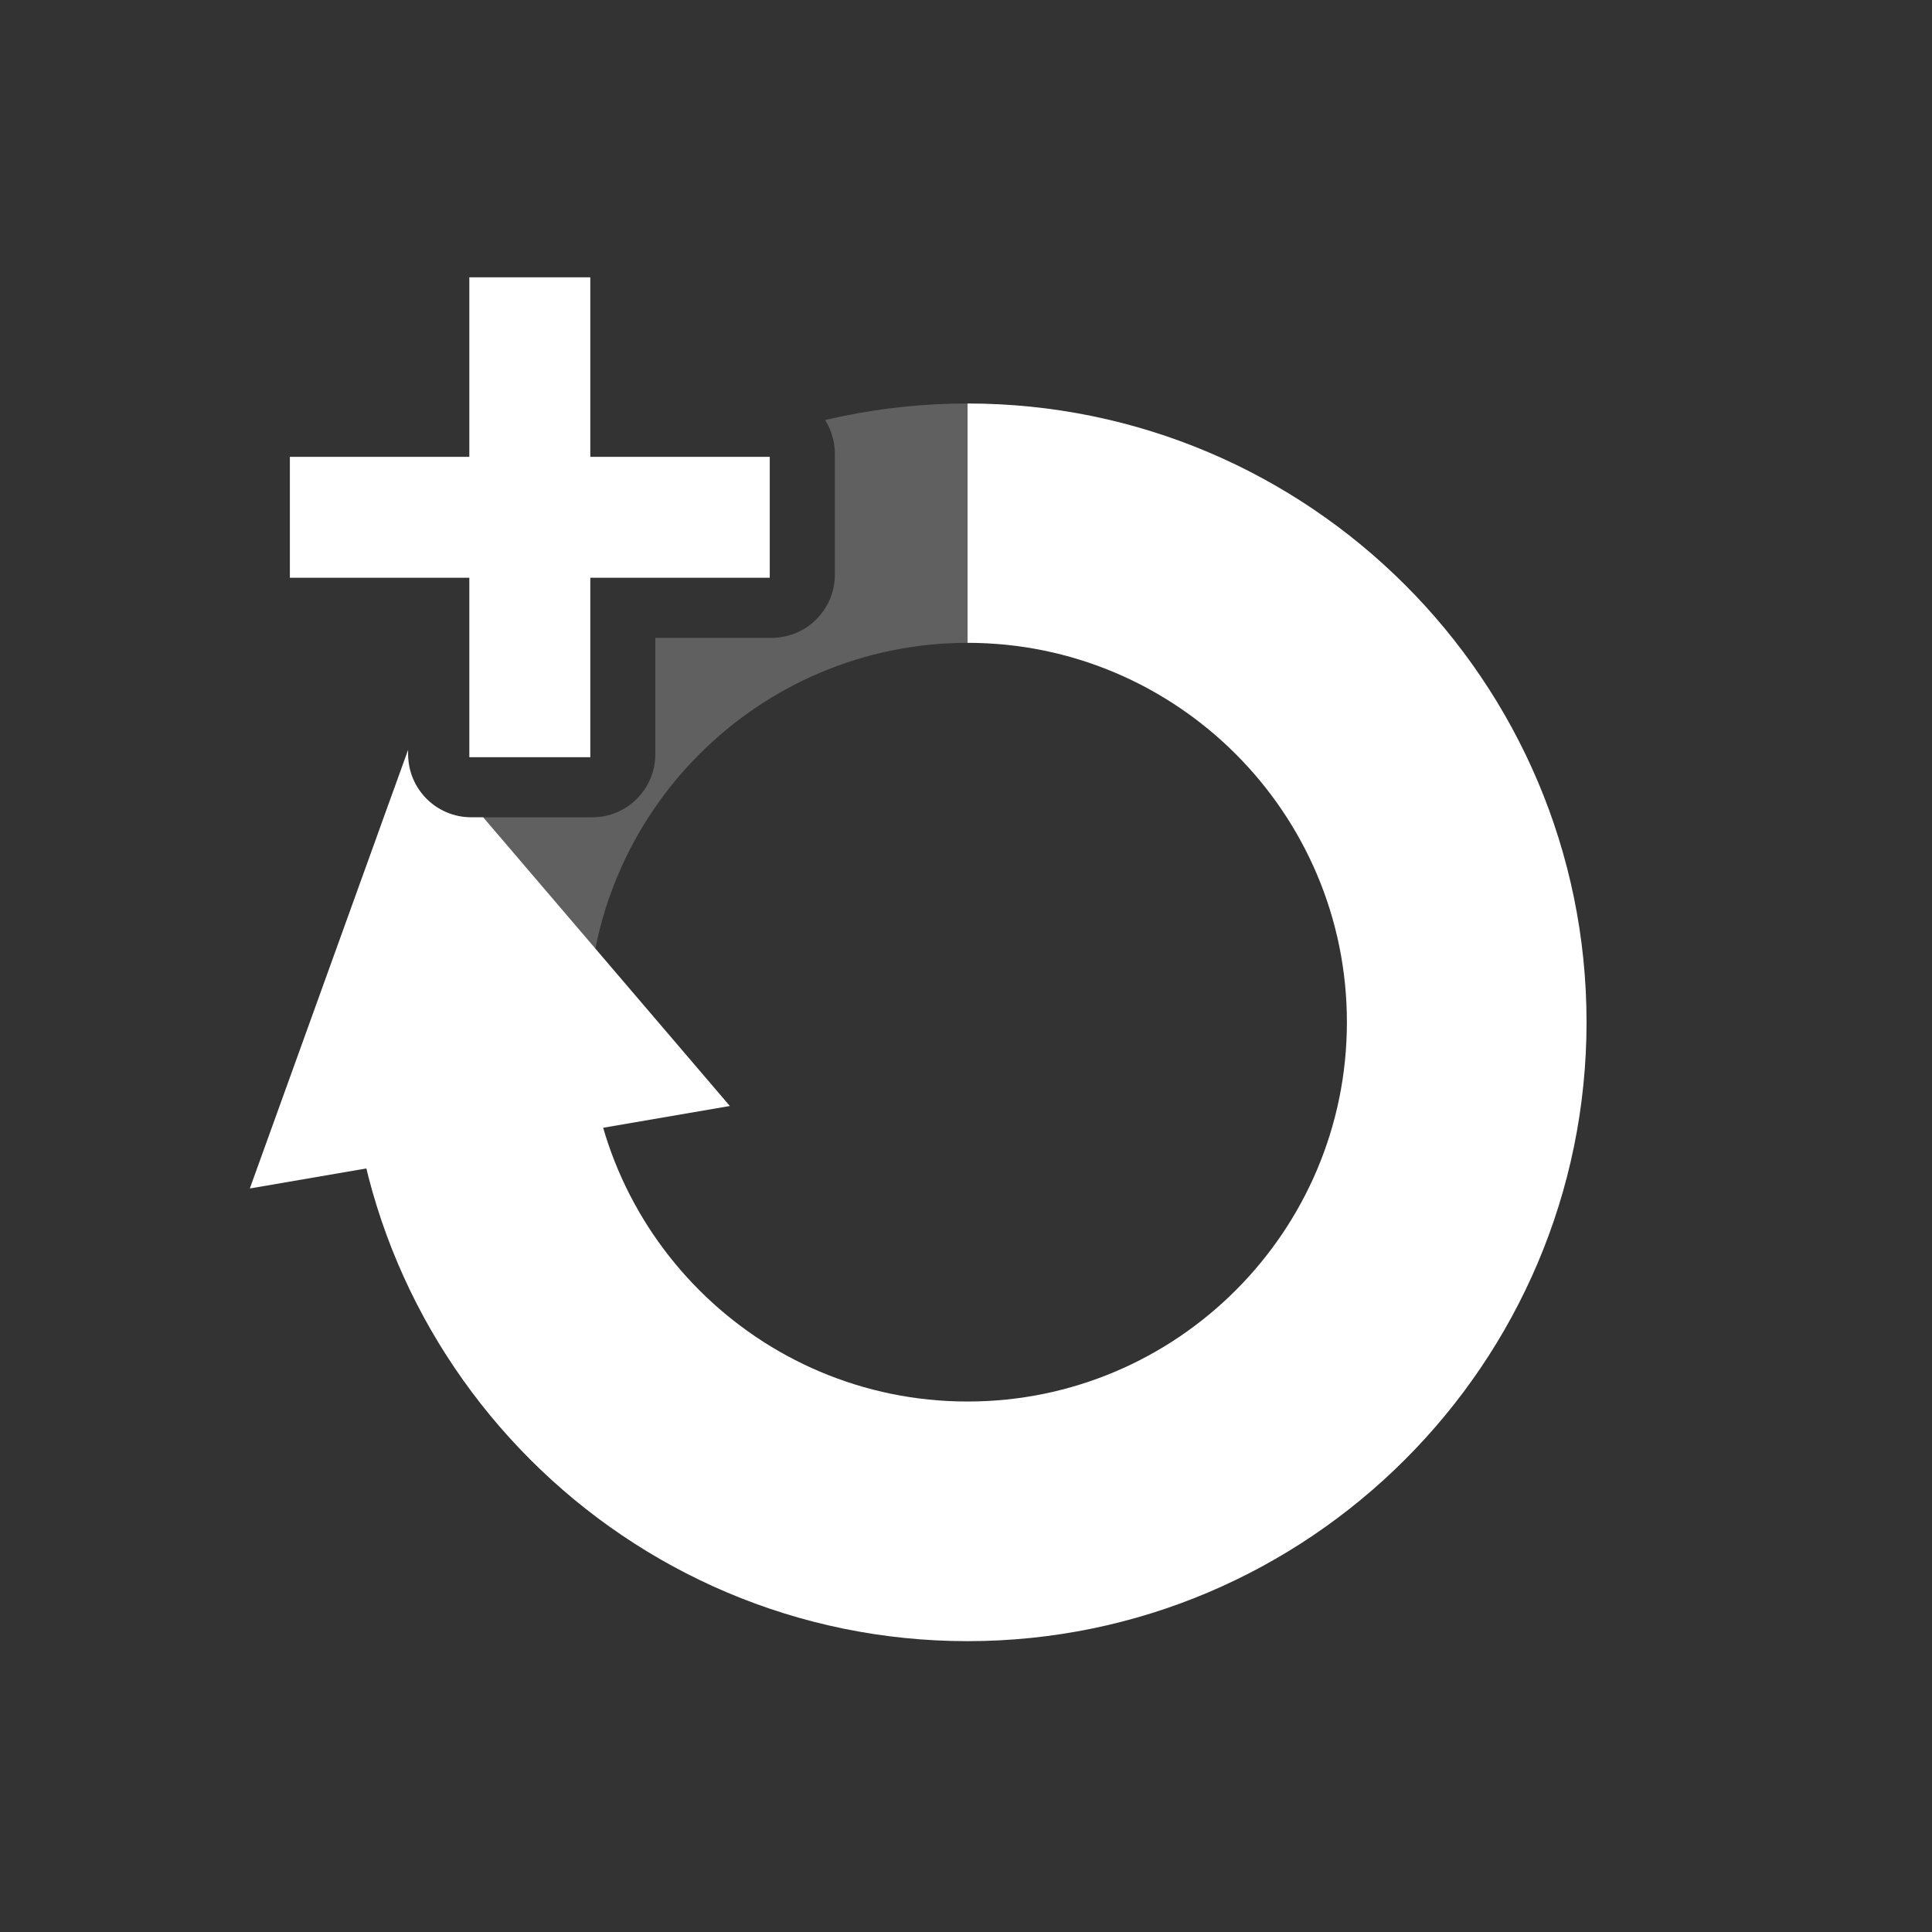
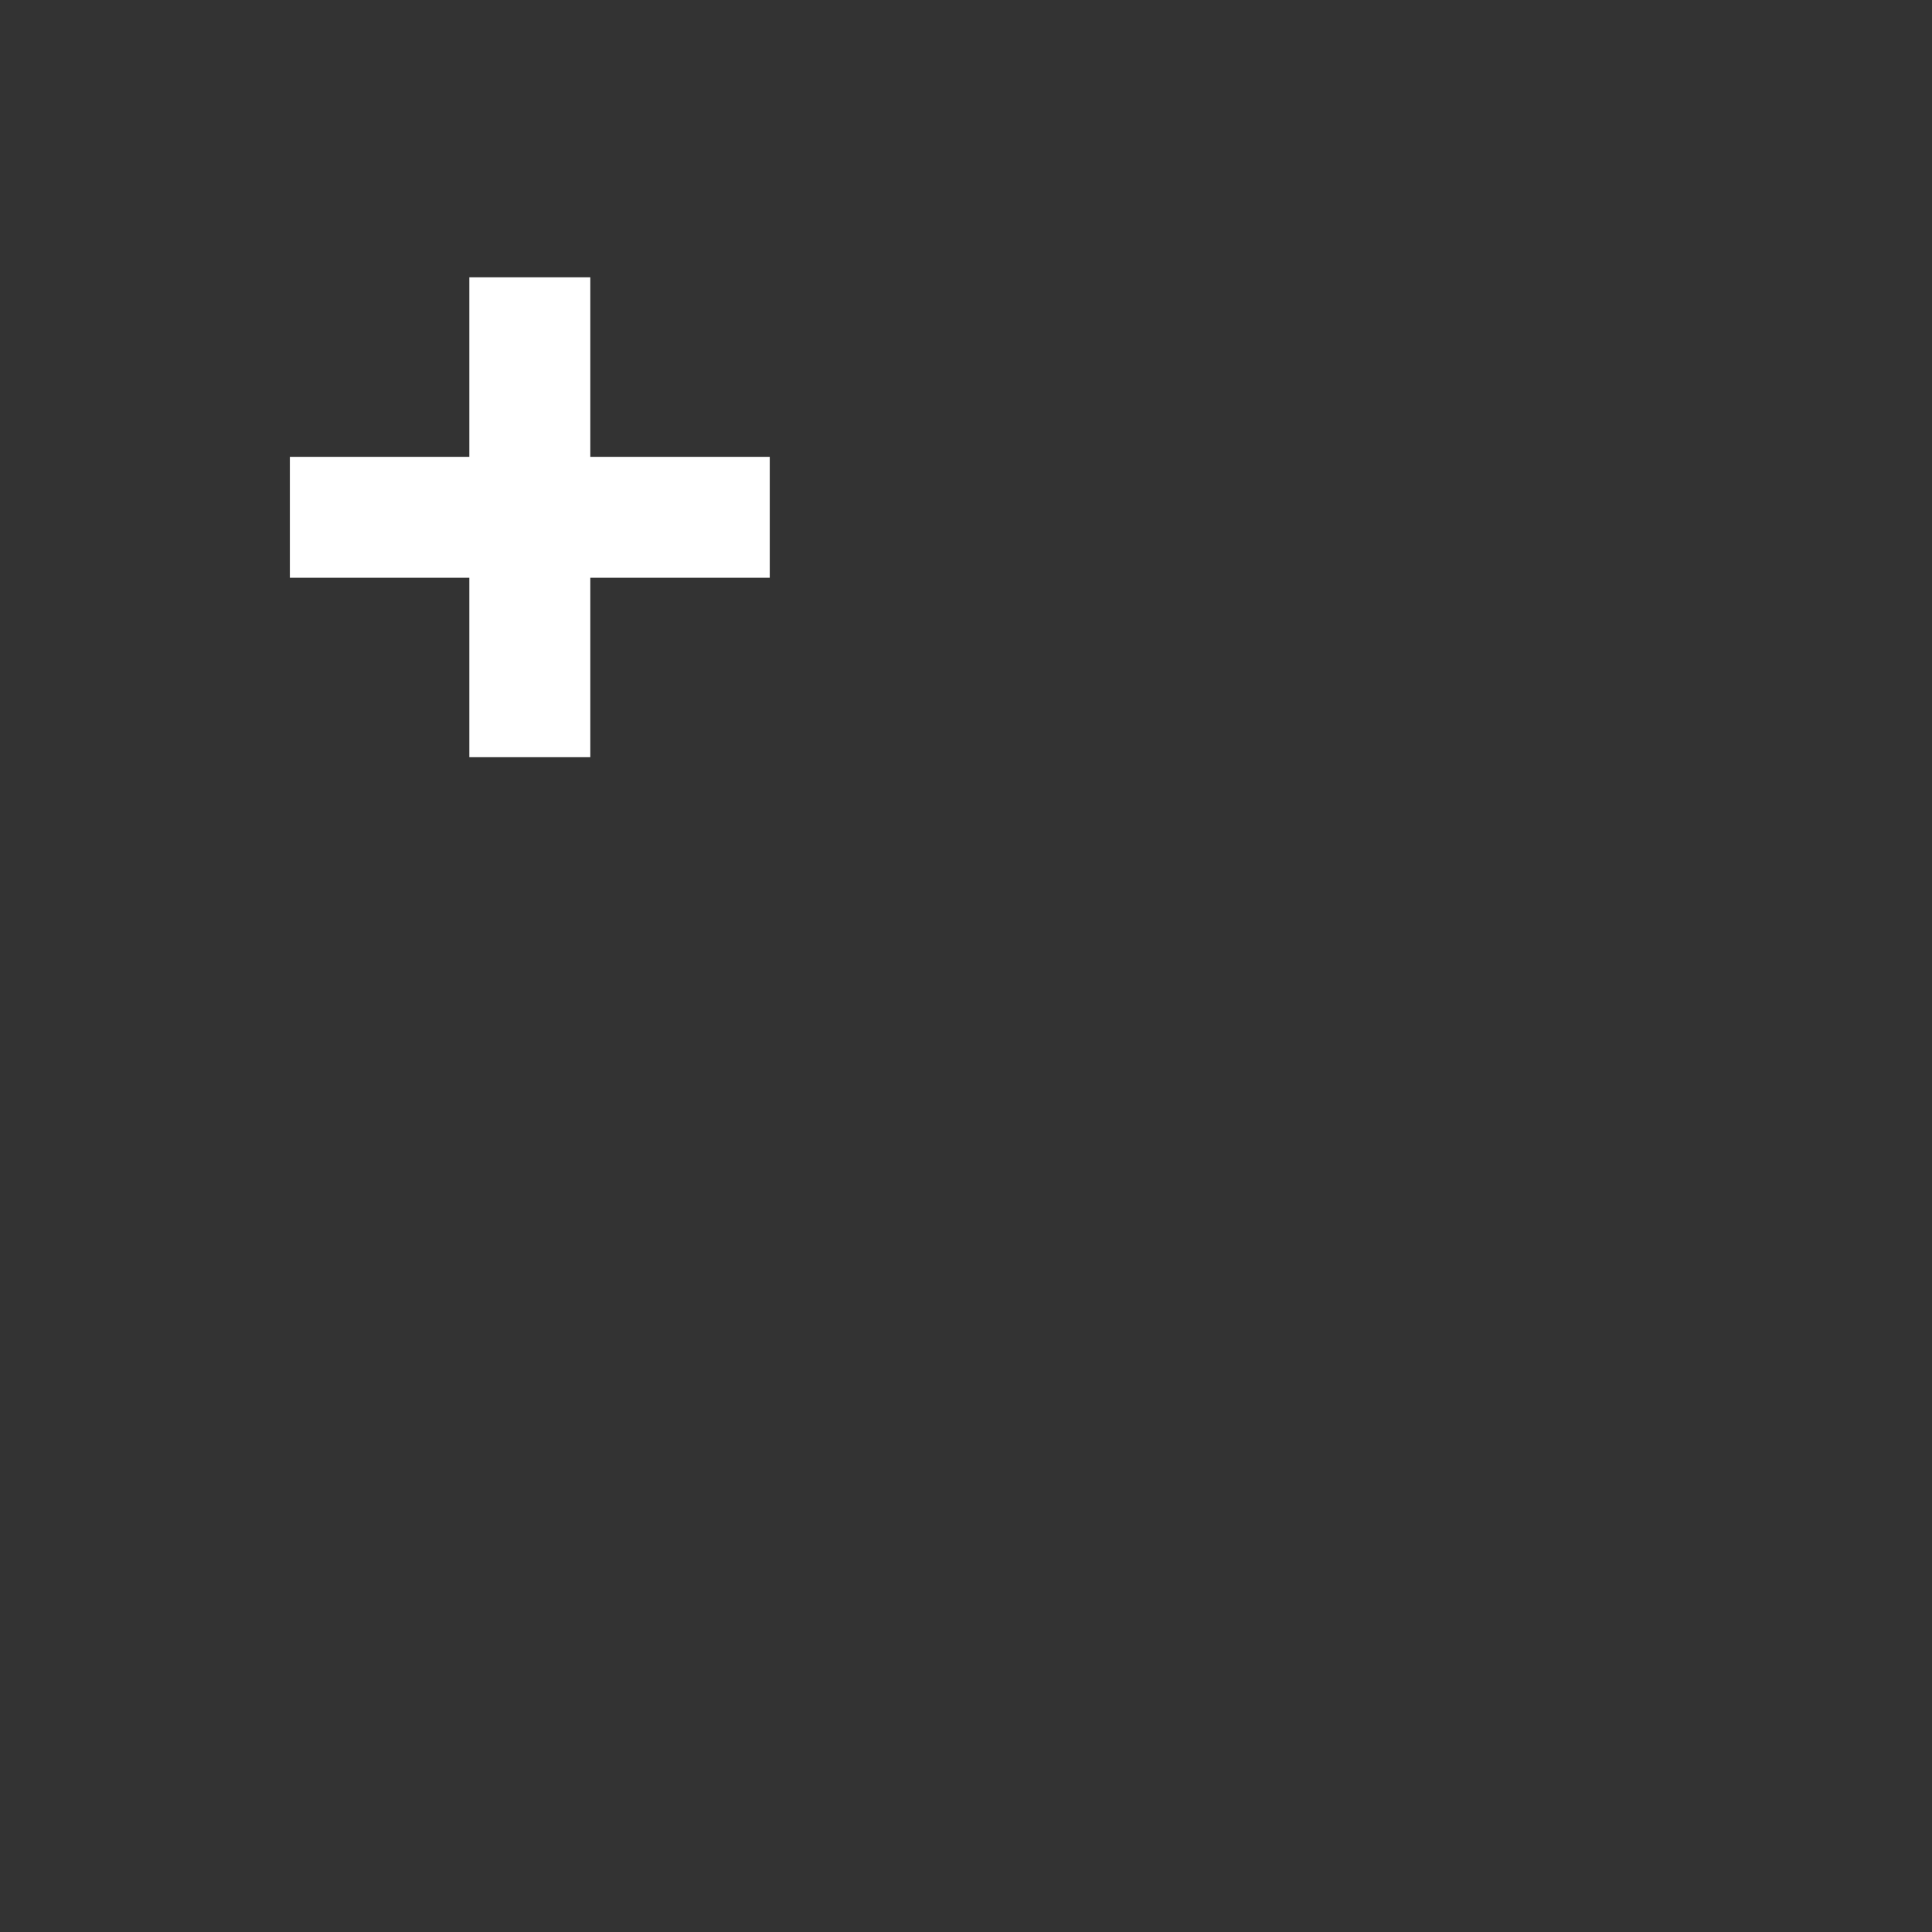
<svg xmlns="http://www.w3.org/2000/svg" id="Calque_2" width="91.72mm" height="91.72mm" viewBox="0 0 260 260">
  <rect x="0" y="0" width="260" height="260" fill="#333333" stroke="none" />
  <defs>
    <clipPath id="clippath">
-       <path d="M0,0v260h260V0H0ZM112.35,77.34c0,4.69-3.81,8.5-8.51,8.5h-15.65v15.65c0,4.7-3.8,8.5-8.5,8.5h-16.27c-4.7,0-8.5-3.8-8.5-8.5v-15.65h-15.65c-4.7,0-8.51-3.81-8.51-8.5v-16.27c0-4.7,3.81-8.51,8.51-8.51h15.65v-15.65c0-4.69,3.8-8.5,8.5-8.5h16.27c4.7,0,8.5,3.81,8.5,8.5v15.65h15.65c4.7,0,8.51,3.81,8.51,8.51v16.27Z" fill="none" />
-     </clipPath>
+       </clipPath>
  </defs>
  <g id="Calque_1-2">
    <g clip-path="url(#clippath)">
-       <rect y=".03" width="259.72" height="259.72" fill="#fff" opacity="0" />
      <path d="M130.21,54.3v32.21c-28.12,0-51.05,22.89-51.05,51.05h-32.21c0-45.89,37.37-83.26,83.26-83.26Z" fill="#fff" opacity=".22" />
      <path d="M130.21,54.3v32.21c28.16,0,51.05,22.89,51.05,51.05s-22.89,51.05-51.05,51.05-51.05-22.89-51.05-51.05h-32.21c0,45.93,37.37,83.3,83.26,83.3s83.3-37.37,83.3-83.3-37.37-83.26-83.3-83.26Z" fill="#fff" />
      <path d="M55.62,98.97c-7.33,20.32-14.67,40.65-22,60.97,21.53-3.7,43.06-7.4,64.6-11.1-14.2-16.62-28.4-33.24-42.6-49.86Z" fill="#fff" />
    </g>
    <polygon points="103.59 61.48 79.44 61.48 79.44 37.32 63.16 37.32 63.16 61.48 39.01 61.48 39.01 77.75 63.16 77.75 63.16 101.9 79.44 101.9 79.44 77.75 103.59 77.75 103.59 61.48" fill="#fff" />
  </g>
</svg>